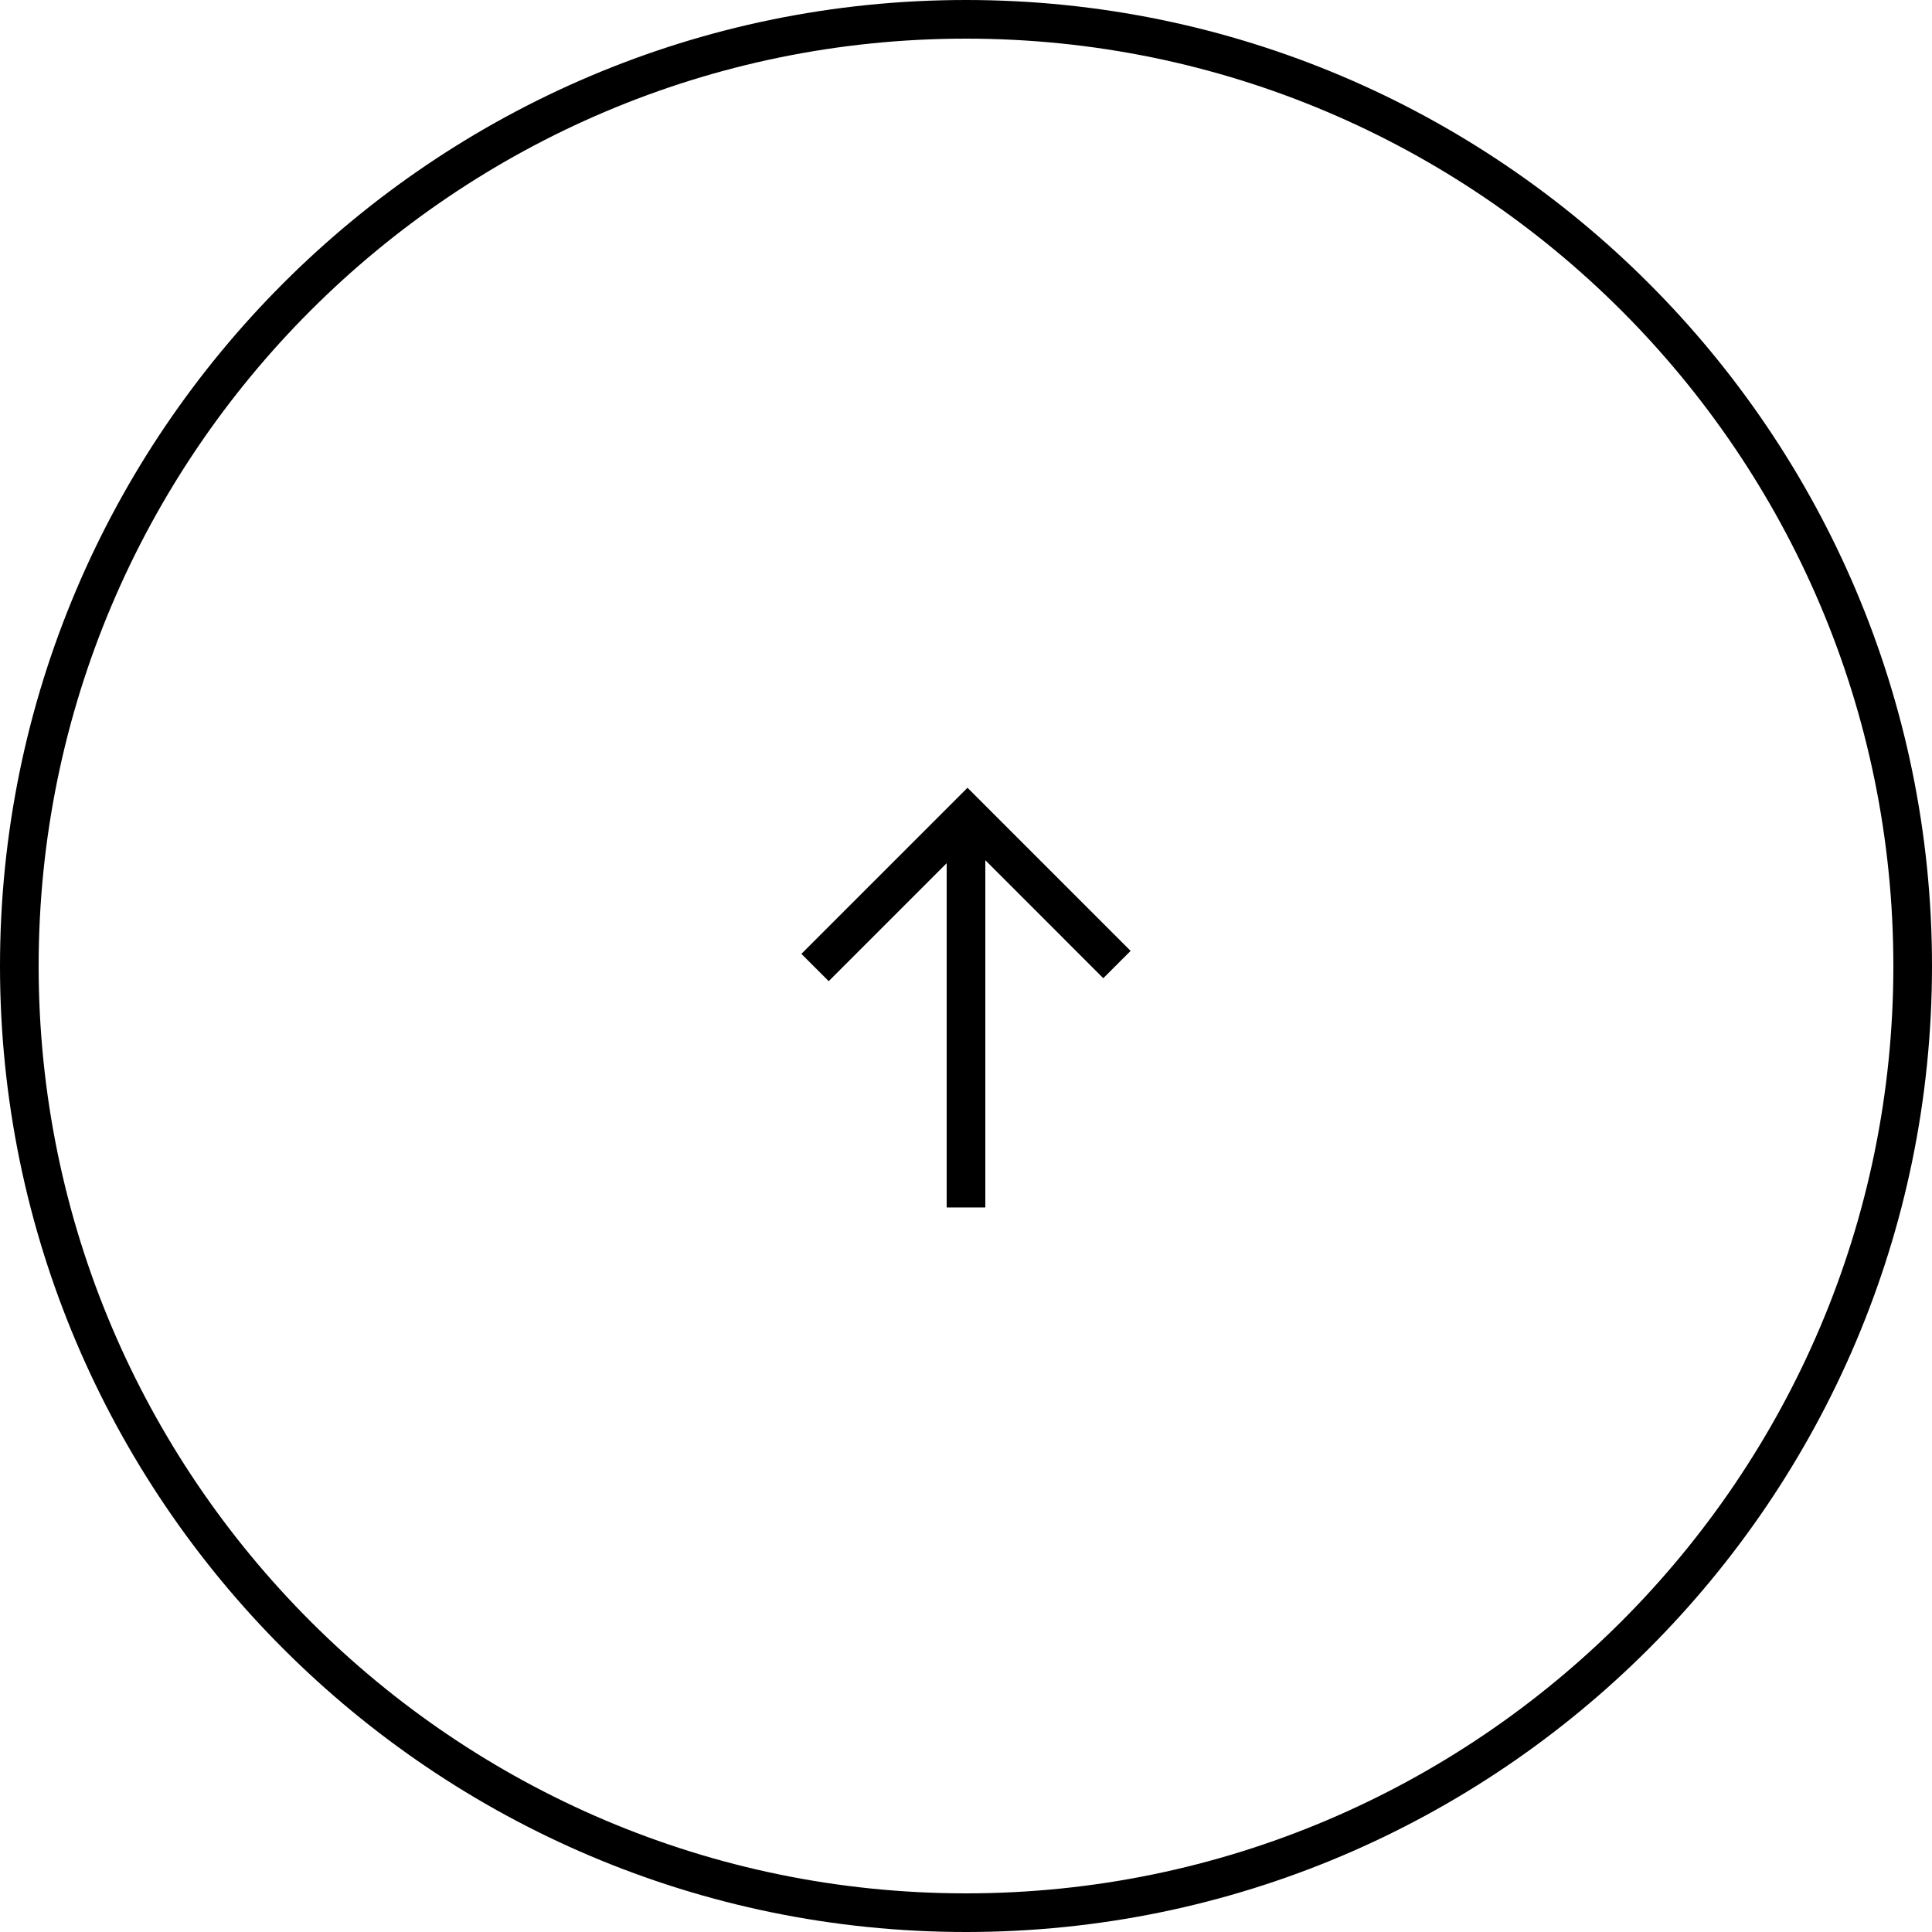
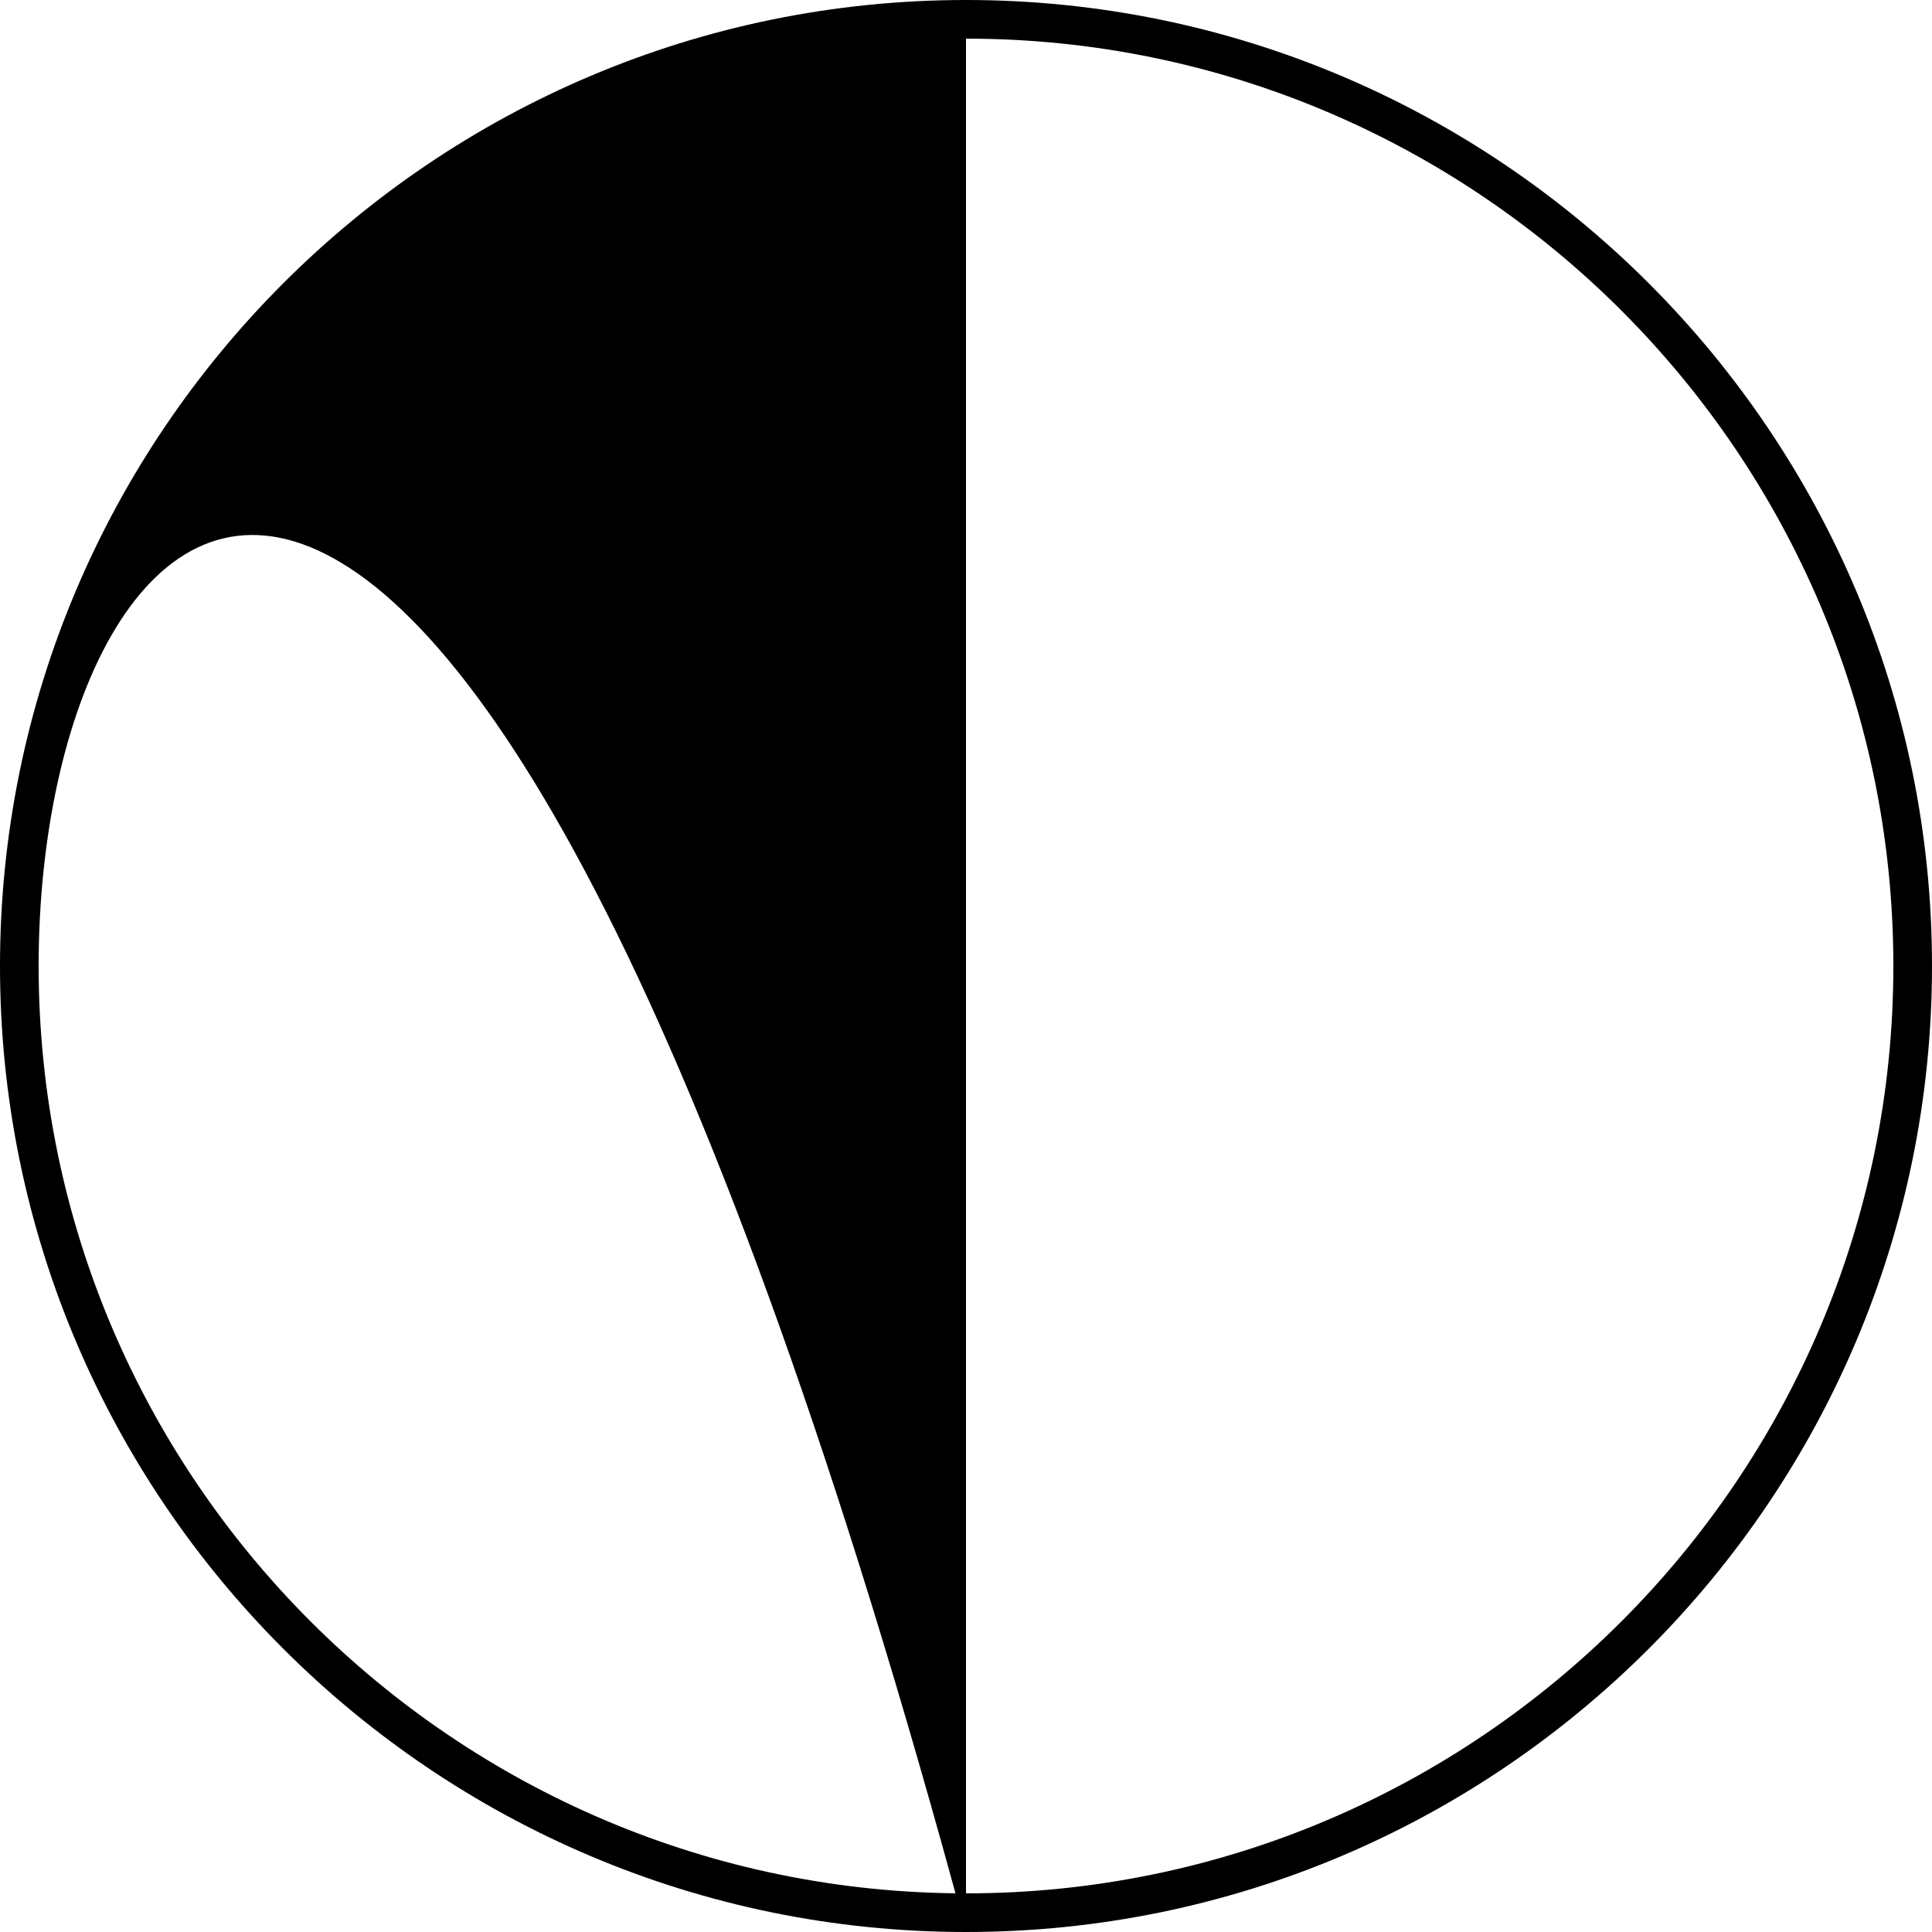
<svg xmlns="http://www.w3.org/2000/svg" id="_レイヤー_2" data-name="レイヤー 2" viewBox="0 0 50 50">
  <g id="_レイヤー_1-2" data-name="レイヤー 1">
-     <path d="M25,50C11.215,50,0,38.785,0,25S11.215,0,25,0s25,11.215,25,25-11.215,25-25,25ZM25,1C11.767,1,1,11.766,1,25c0,13.233,10.767,24,24,24s24-10.767,24-24c0-13.234-10.767-24-24-24Z" />
-     <polygon points="29.26 24.609 25.039 20.387 20.74 24.686 21.447 25.393 24.5 22.339 24.5 31.249 25.5 31.249 25.5 22.262 28.553 25.316 29.26 24.609" />
+     <path d="M25,50C11.215,50,0,38.785,0,25S11.215,0,25,0s25,11.215,25,25-11.215,25-25,25ZC11.767,1,1,11.766,1,25c0,13.233,10.767,24,24,24s24-10.767,24-24c0-13.234-10.767-24-24-24Z" />
  </g>
</svg>